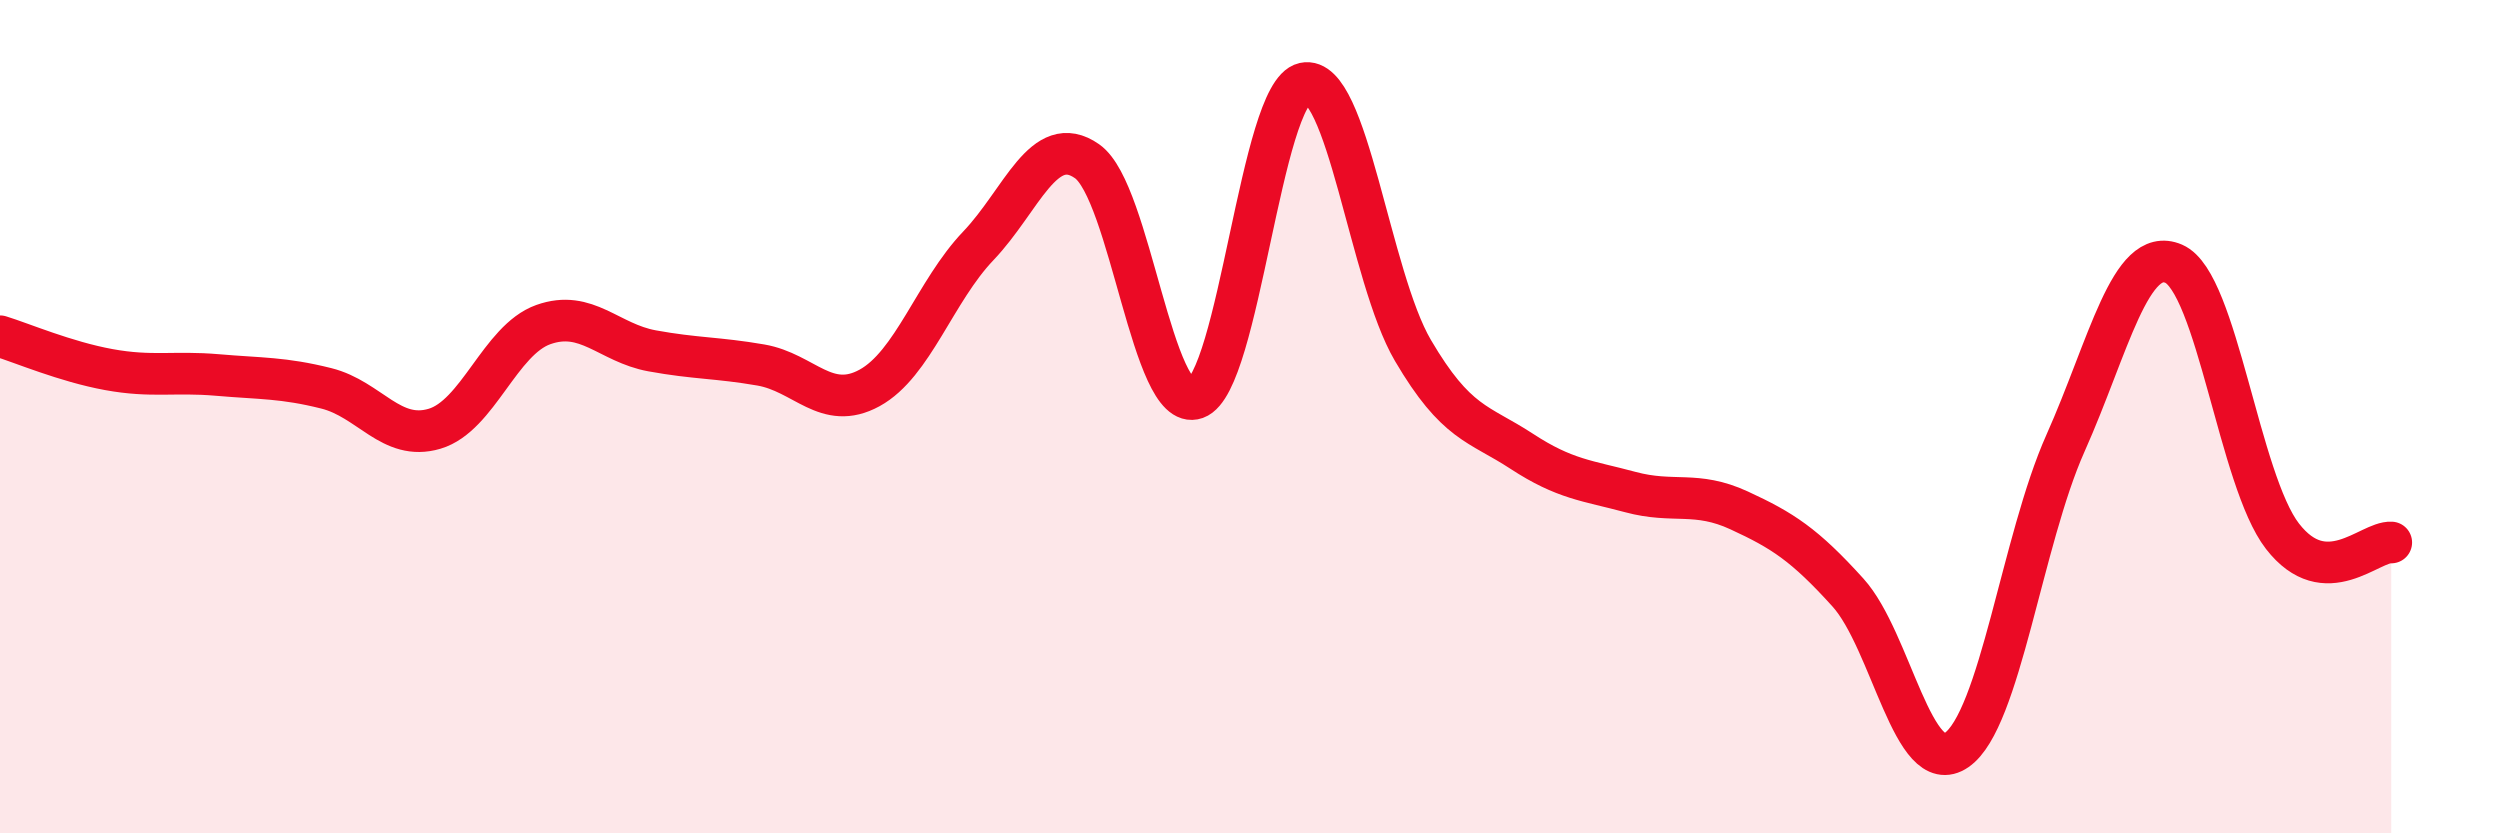
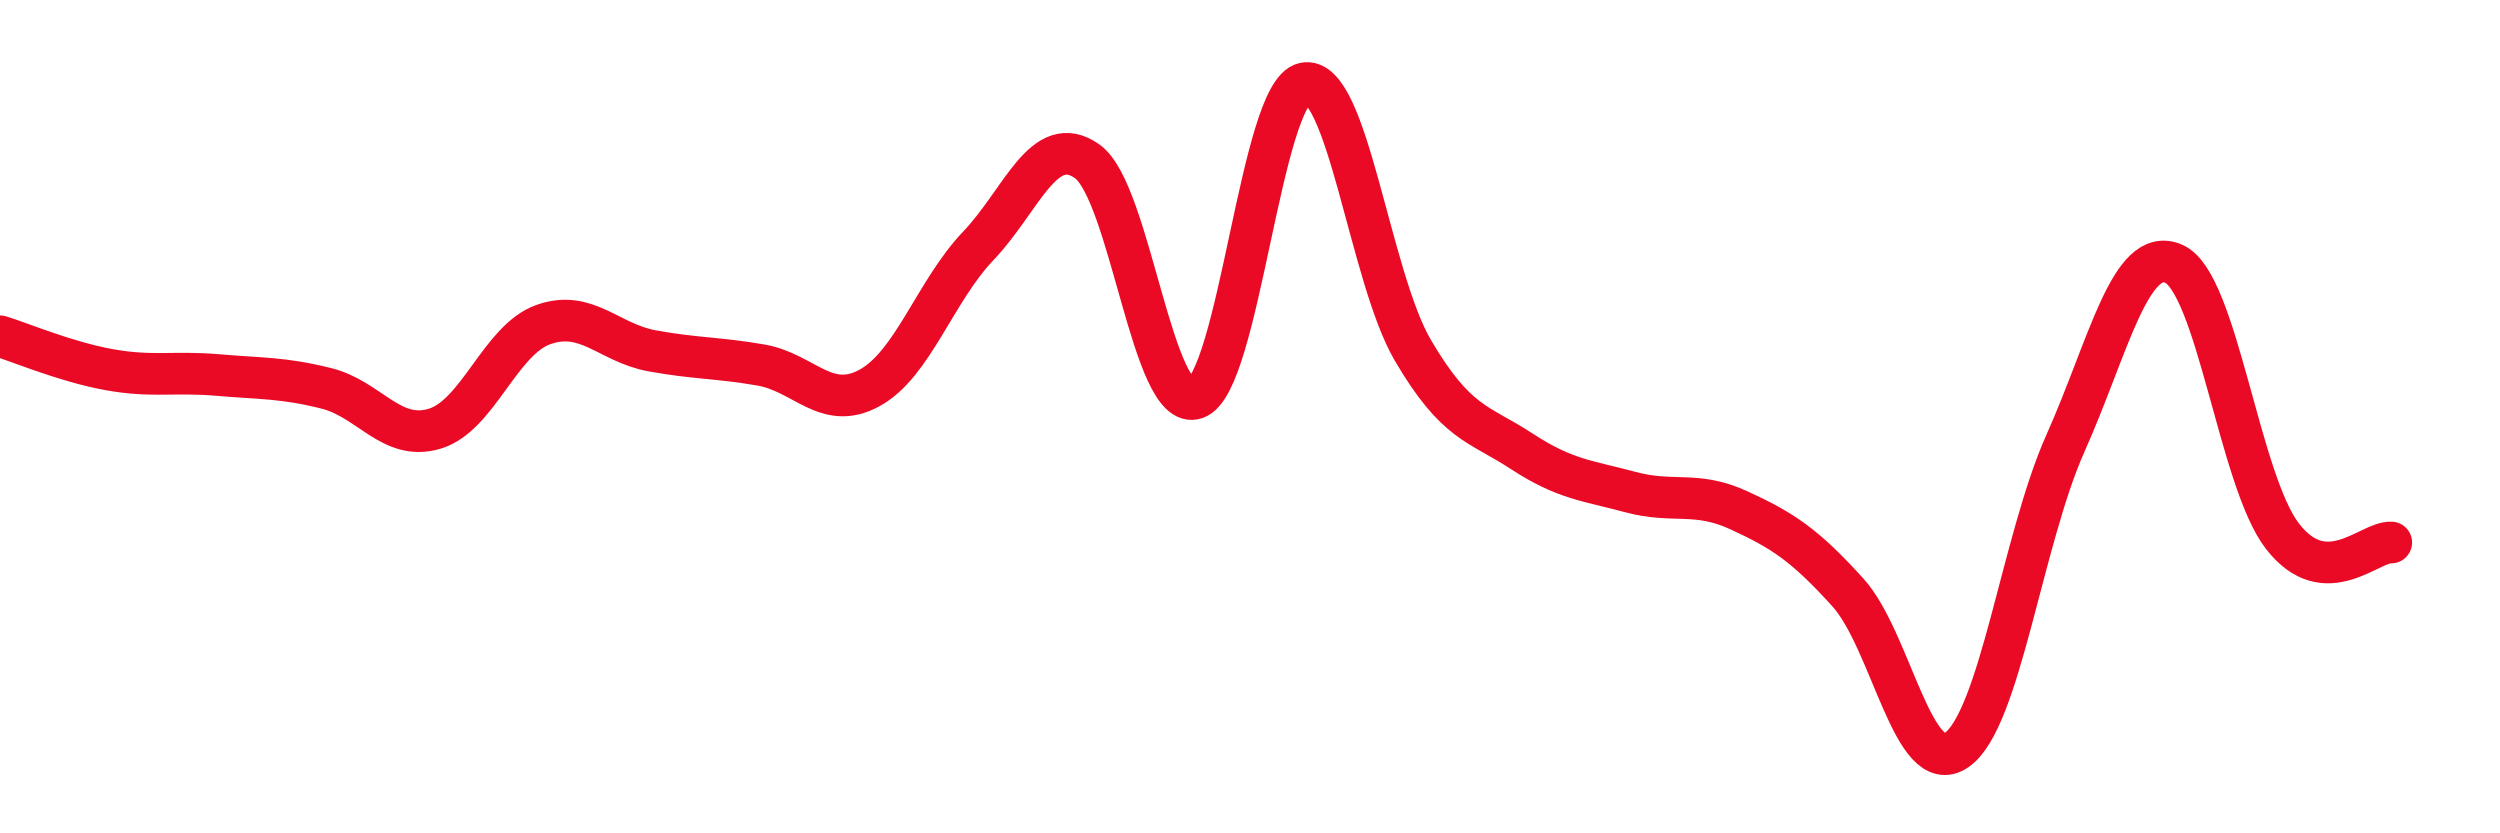
<svg xmlns="http://www.w3.org/2000/svg" width="60" height="20" viewBox="0 0 60 20">
-   <path d="M 0,8.07 C 0.52,8.23 1.57,8.68 2.61,8.87 C 3.65,9.06 4.18,8.91 5.22,9 C 6.26,9.09 6.79,9.06 7.83,9.32 C 8.87,9.58 9.39,10.6 10.43,10.29 C 11.47,9.98 12,8.16 13.04,7.79 C 14.08,7.42 14.61,8.23 15.65,8.42 C 16.69,8.61 17.22,8.58 18.26,8.76 C 19.3,8.94 19.83,9.88 20.87,9.31 C 21.91,8.74 22.44,6.99 23.48,5.9 C 24.52,4.81 25.05,3.14 26.09,3.87 C 27.13,4.6 27.66,9.93 28.7,9.56 C 29.74,9.19 30.26,2.23 31.3,2 C 32.34,1.77 32.87,6.64 33.91,8.41 C 34.95,10.18 35.48,10.15 36.52,10.83 C 37.56,11.51 38.09,11.53 39.13,11.81 C 40.17,12.09 40.7,11.77 41.74,12.25 C 42.78,12.73 43.31,13.07 44.35,14.22 C 45.39,15.37 45.92,18.72 46.96,18 C 48,17.28 48.53,12.97 49.57,10.64 C 50.61,8.31 51.13,5.88 52.17,6.33 C 53.21,6.78 53.74,11.53 54.78,12.87 C 55.82,14.21 56.87,12.99 57.39,13.02L57.39 20L0 20Z" fill="#EB0A25" opacity="0.1" stroke-linecap="round" stroke-linejoin="round" />
  <path d="M 0,8.07 C 0.52,8.23 1.57,8.68 2.61,8.87 C 3.65,9.06 4.18,8.91 5.22,9 C 6.26,9.09 6.79,9.06 7.83,9.32 C 8.87,9.58 9.39,10.6 10.43,10.29 C 11.47,9.98 12,8.16 13.04,7.79 C 14.08,7.42 14.61,8.23 15.65,8.42 C 16.69,8.61 17.22,8.58 18.26,8.76 C 19.3,8.94 19.83,9.88 20.87,9.31 C 21.91,8.74 22.44,6.99 23.48,5.9 C 24.52,4.81 25.05,3.14 26.09,3.87 C 27.13,4.6 27.66,9.93 28.7,9.56 C 29.74,9.19 30.26,2.23 31.3,2 C 32.34,1.77 32.87,6.64 33.91,8.41 C 34.95,10.18 35.48,10.15 36.52,10.83 C 37.56,11.51 38.09,11.53 39.13,11.81 C 40.17,12.09 40.7,11.77 41.74,12.25 C 42.78,12.73 43.31,13.07 44.35,14.22 C 45.39,15.37 45.92,18.72 46.96,18 C 48,17.28 48.53,12.97 49.57,10.64 C 50.61,8.31 51.13,5.88 52.17,6.33 C 53.21,6.78 53.74,11.53 54.78,12.87 C 55.82,14.21 56.87,12.99 57.39,13.02" stroke="#EB0A25" stroke-width="1" fill="none" stroke-linecap="round" stroke-linejoin="round" />
</svg>